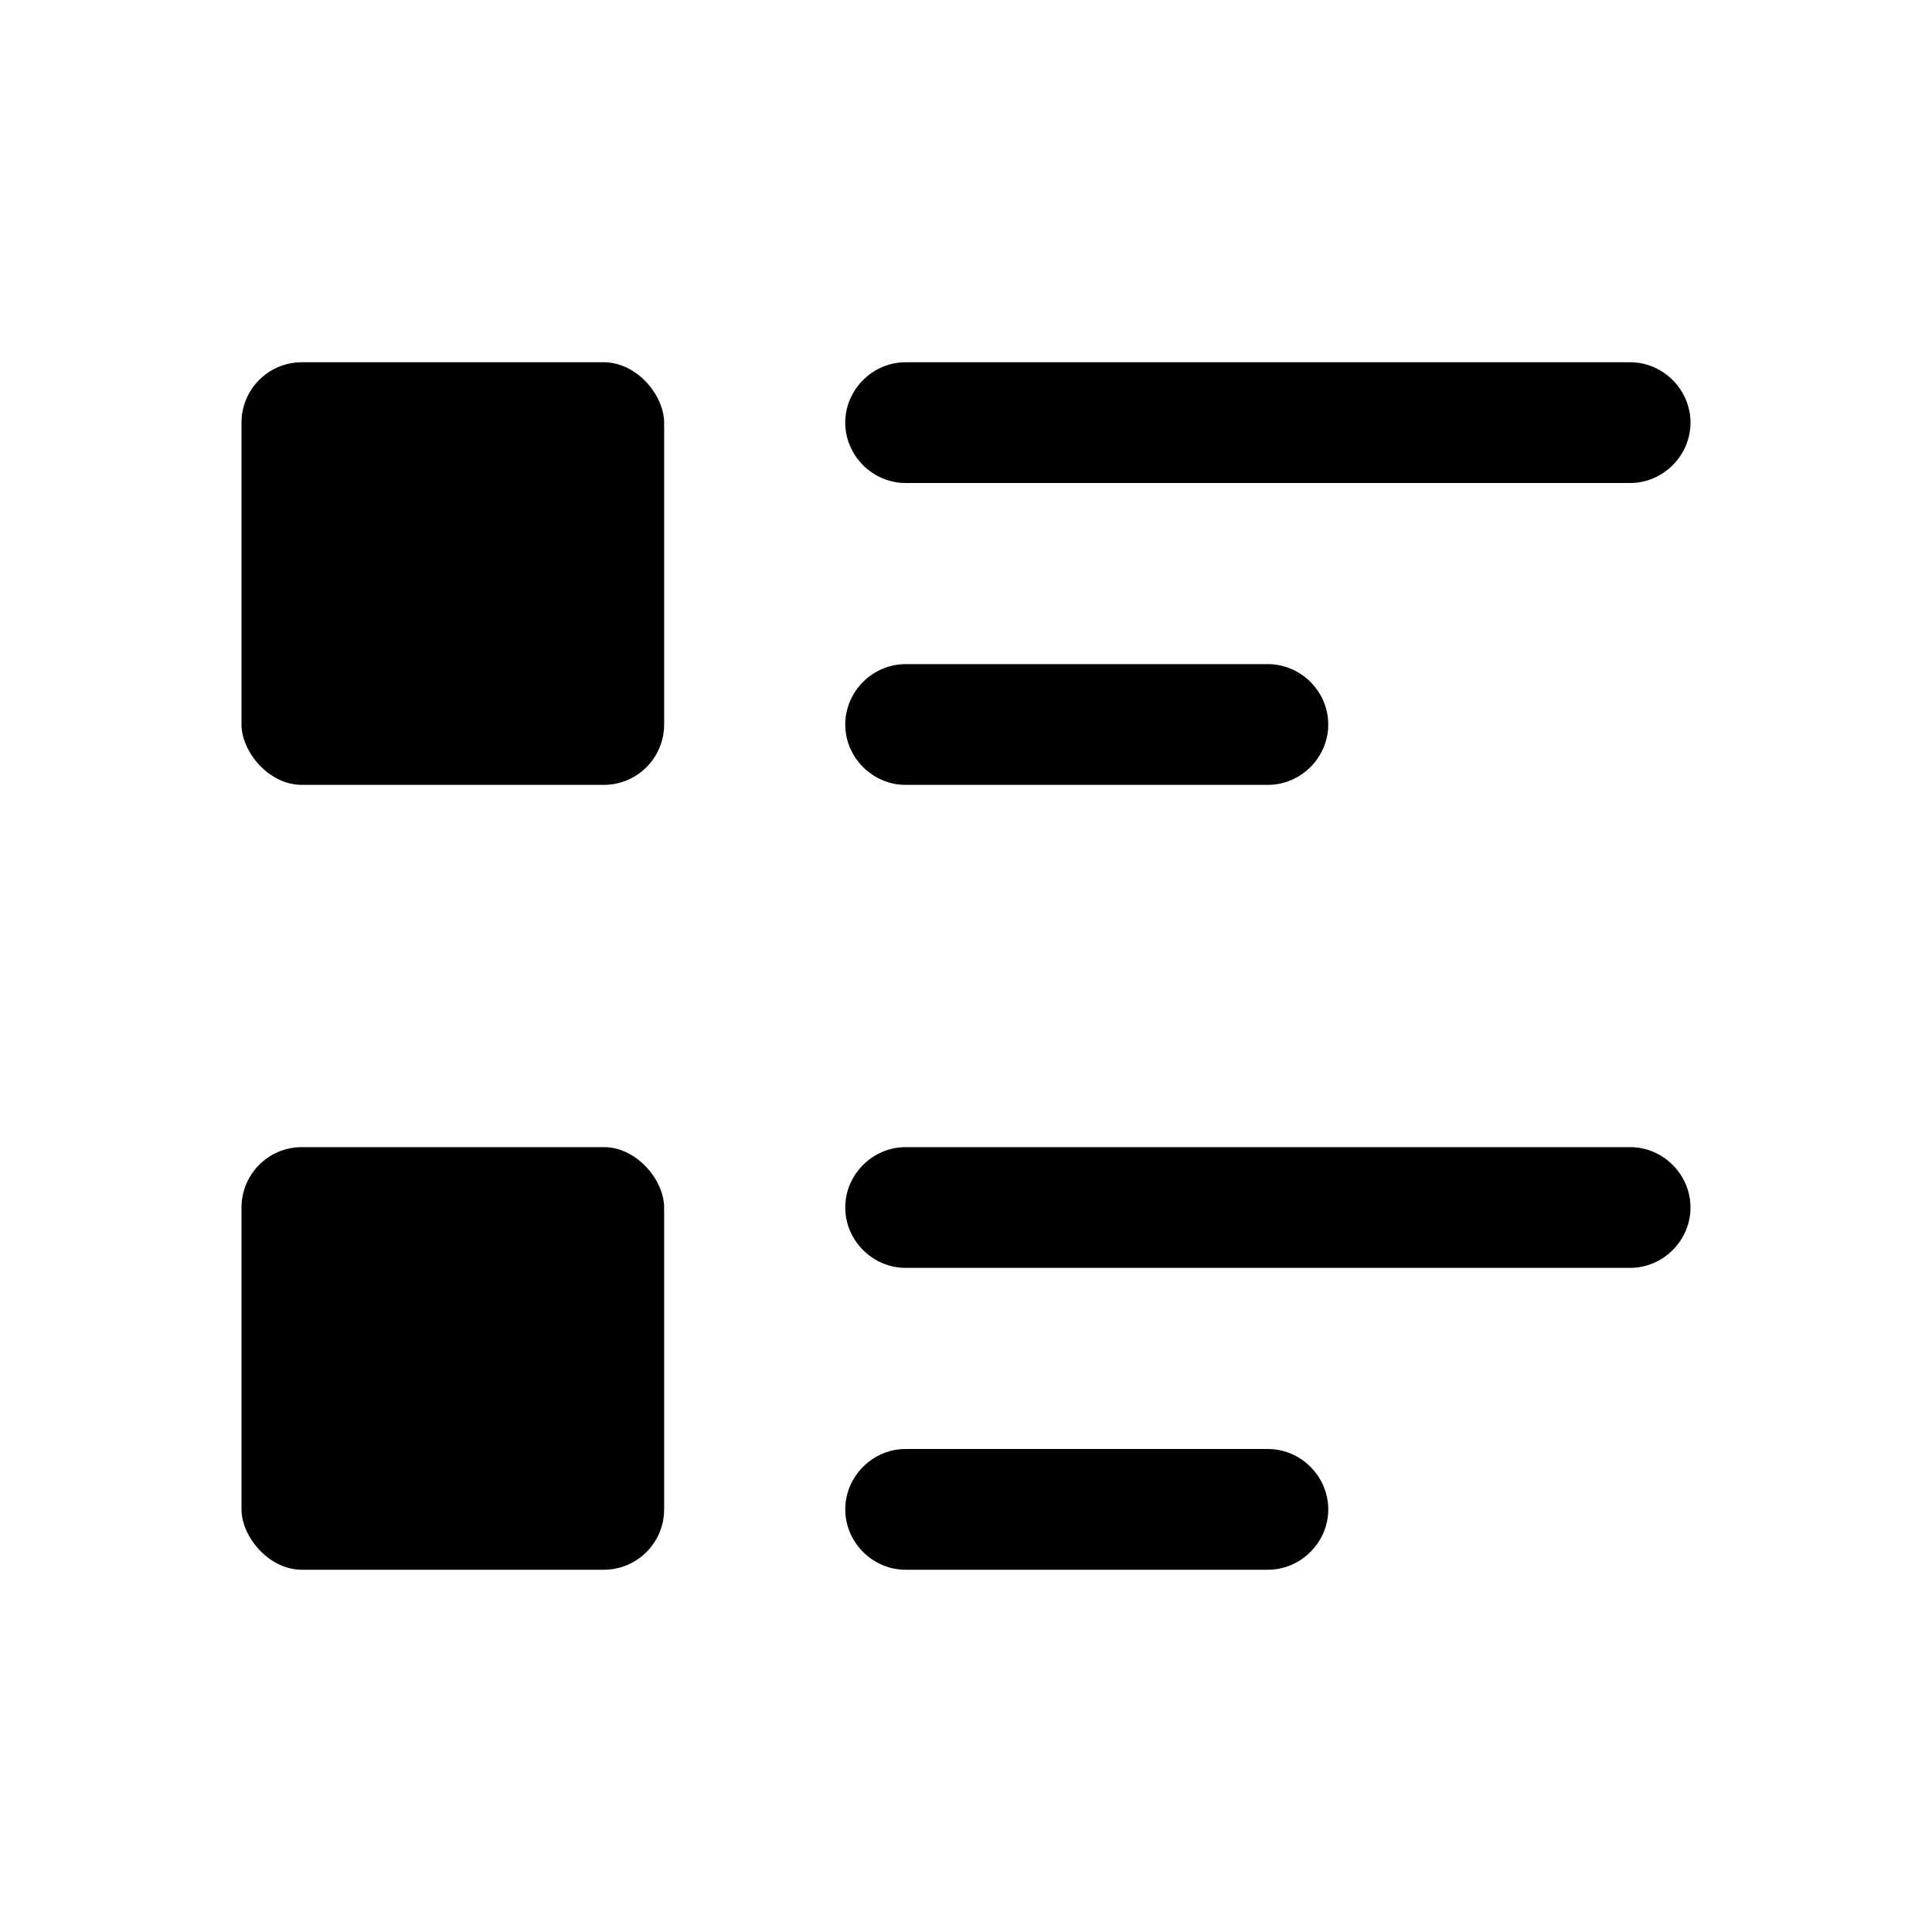
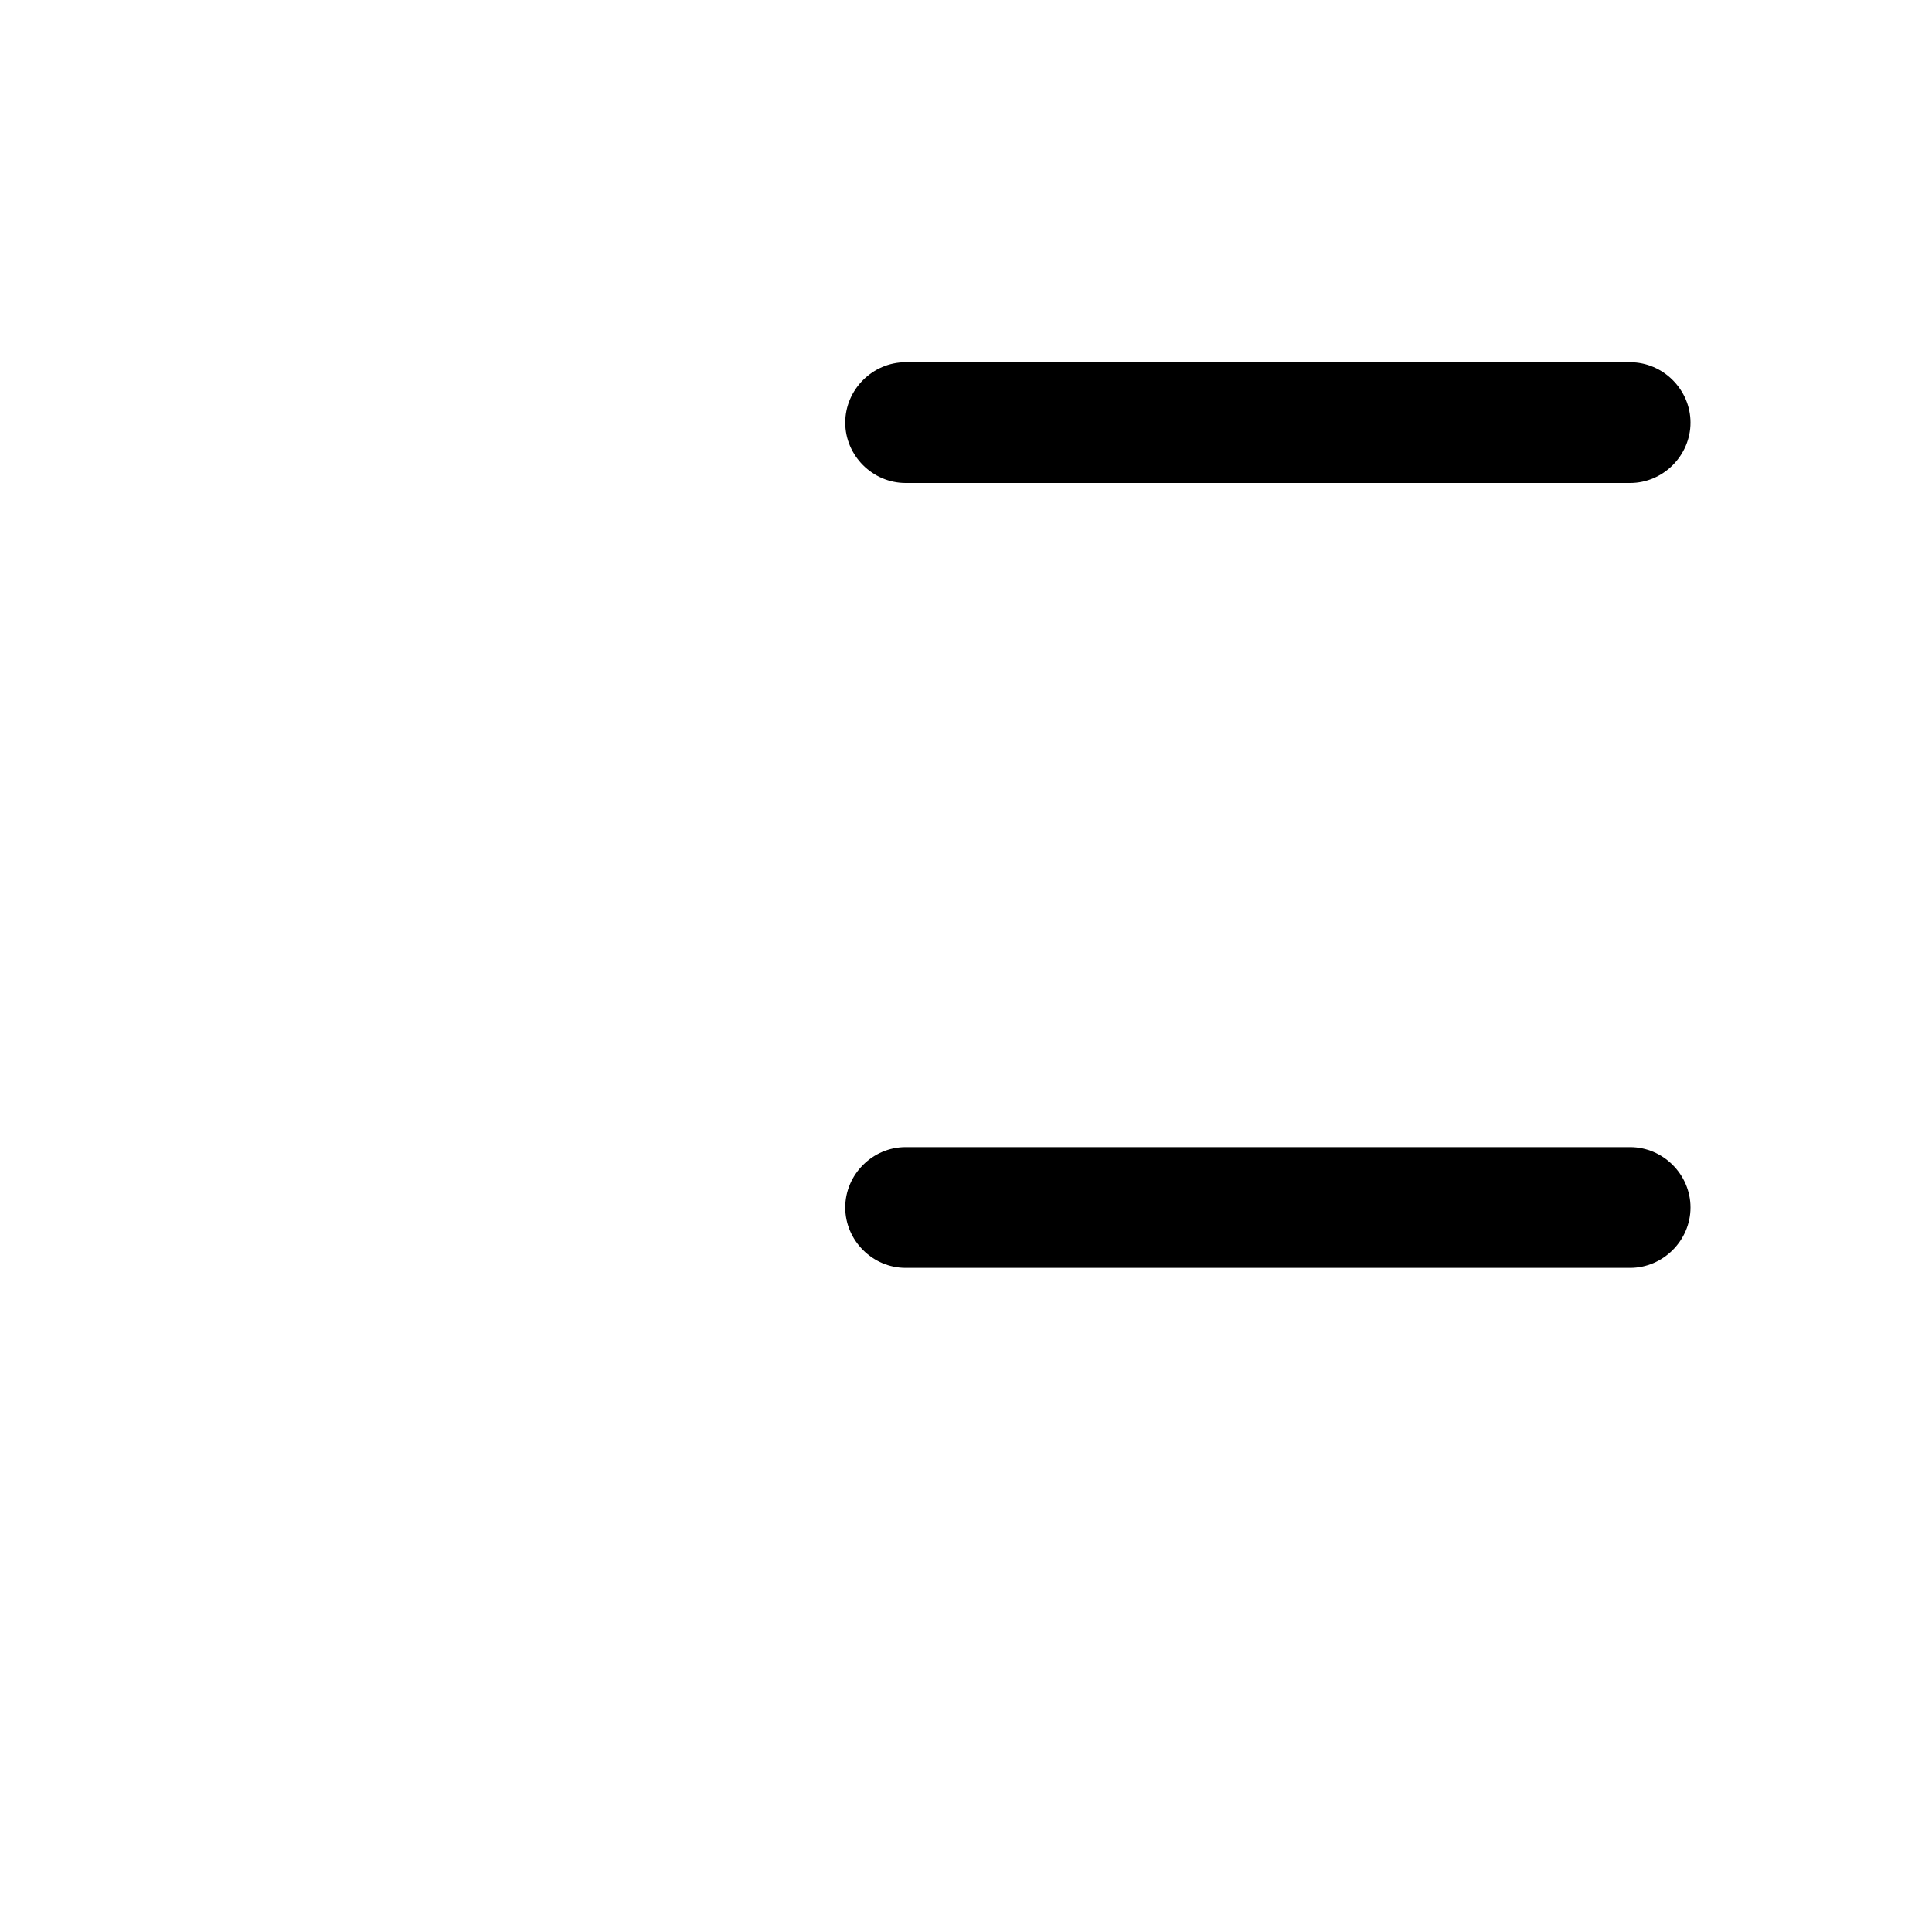
<svg xmlns="http://www.w3.org/2000/svg" id="Design" viewBox="0 0 24 24">
  <path d="M20.25,4.5h-9c-.41,0-.75.34-.75.75s.34.75.75.75h9c.41,0,.75-.34.75-.75s-.34-.75-.75-.75Z" />
-   <path d="M11.25,9.75h4.5c.41,0,.75-.34.75-.75s-.34-.75-.75-.75h-4.5c-.41,0-.75.34-.75.75s.34.75.75.75Z" />
  <path d="M21,15c0-.41-.34-.75-.75-.75h-9c-.41,0-.75.34-.75.75s.34.75.75.75h9c.41,0,.75-.34.75-.75Z" />
-   <path d="M11.25,18c-.41,0-.75.34-.75.75s.34.75.75.75h4.5c.41,0,.75-.34.75-.75s-.34-.75-.75-.75h-4.5Z" />
-   <rect x="3" y="4.5" width="5.25" height="5.25" rx=".75" ry=".75" />
-   <rect x="3" y="14.25" width="5.25" height="5.25" rx=".75" ry=".75" />
</svg>